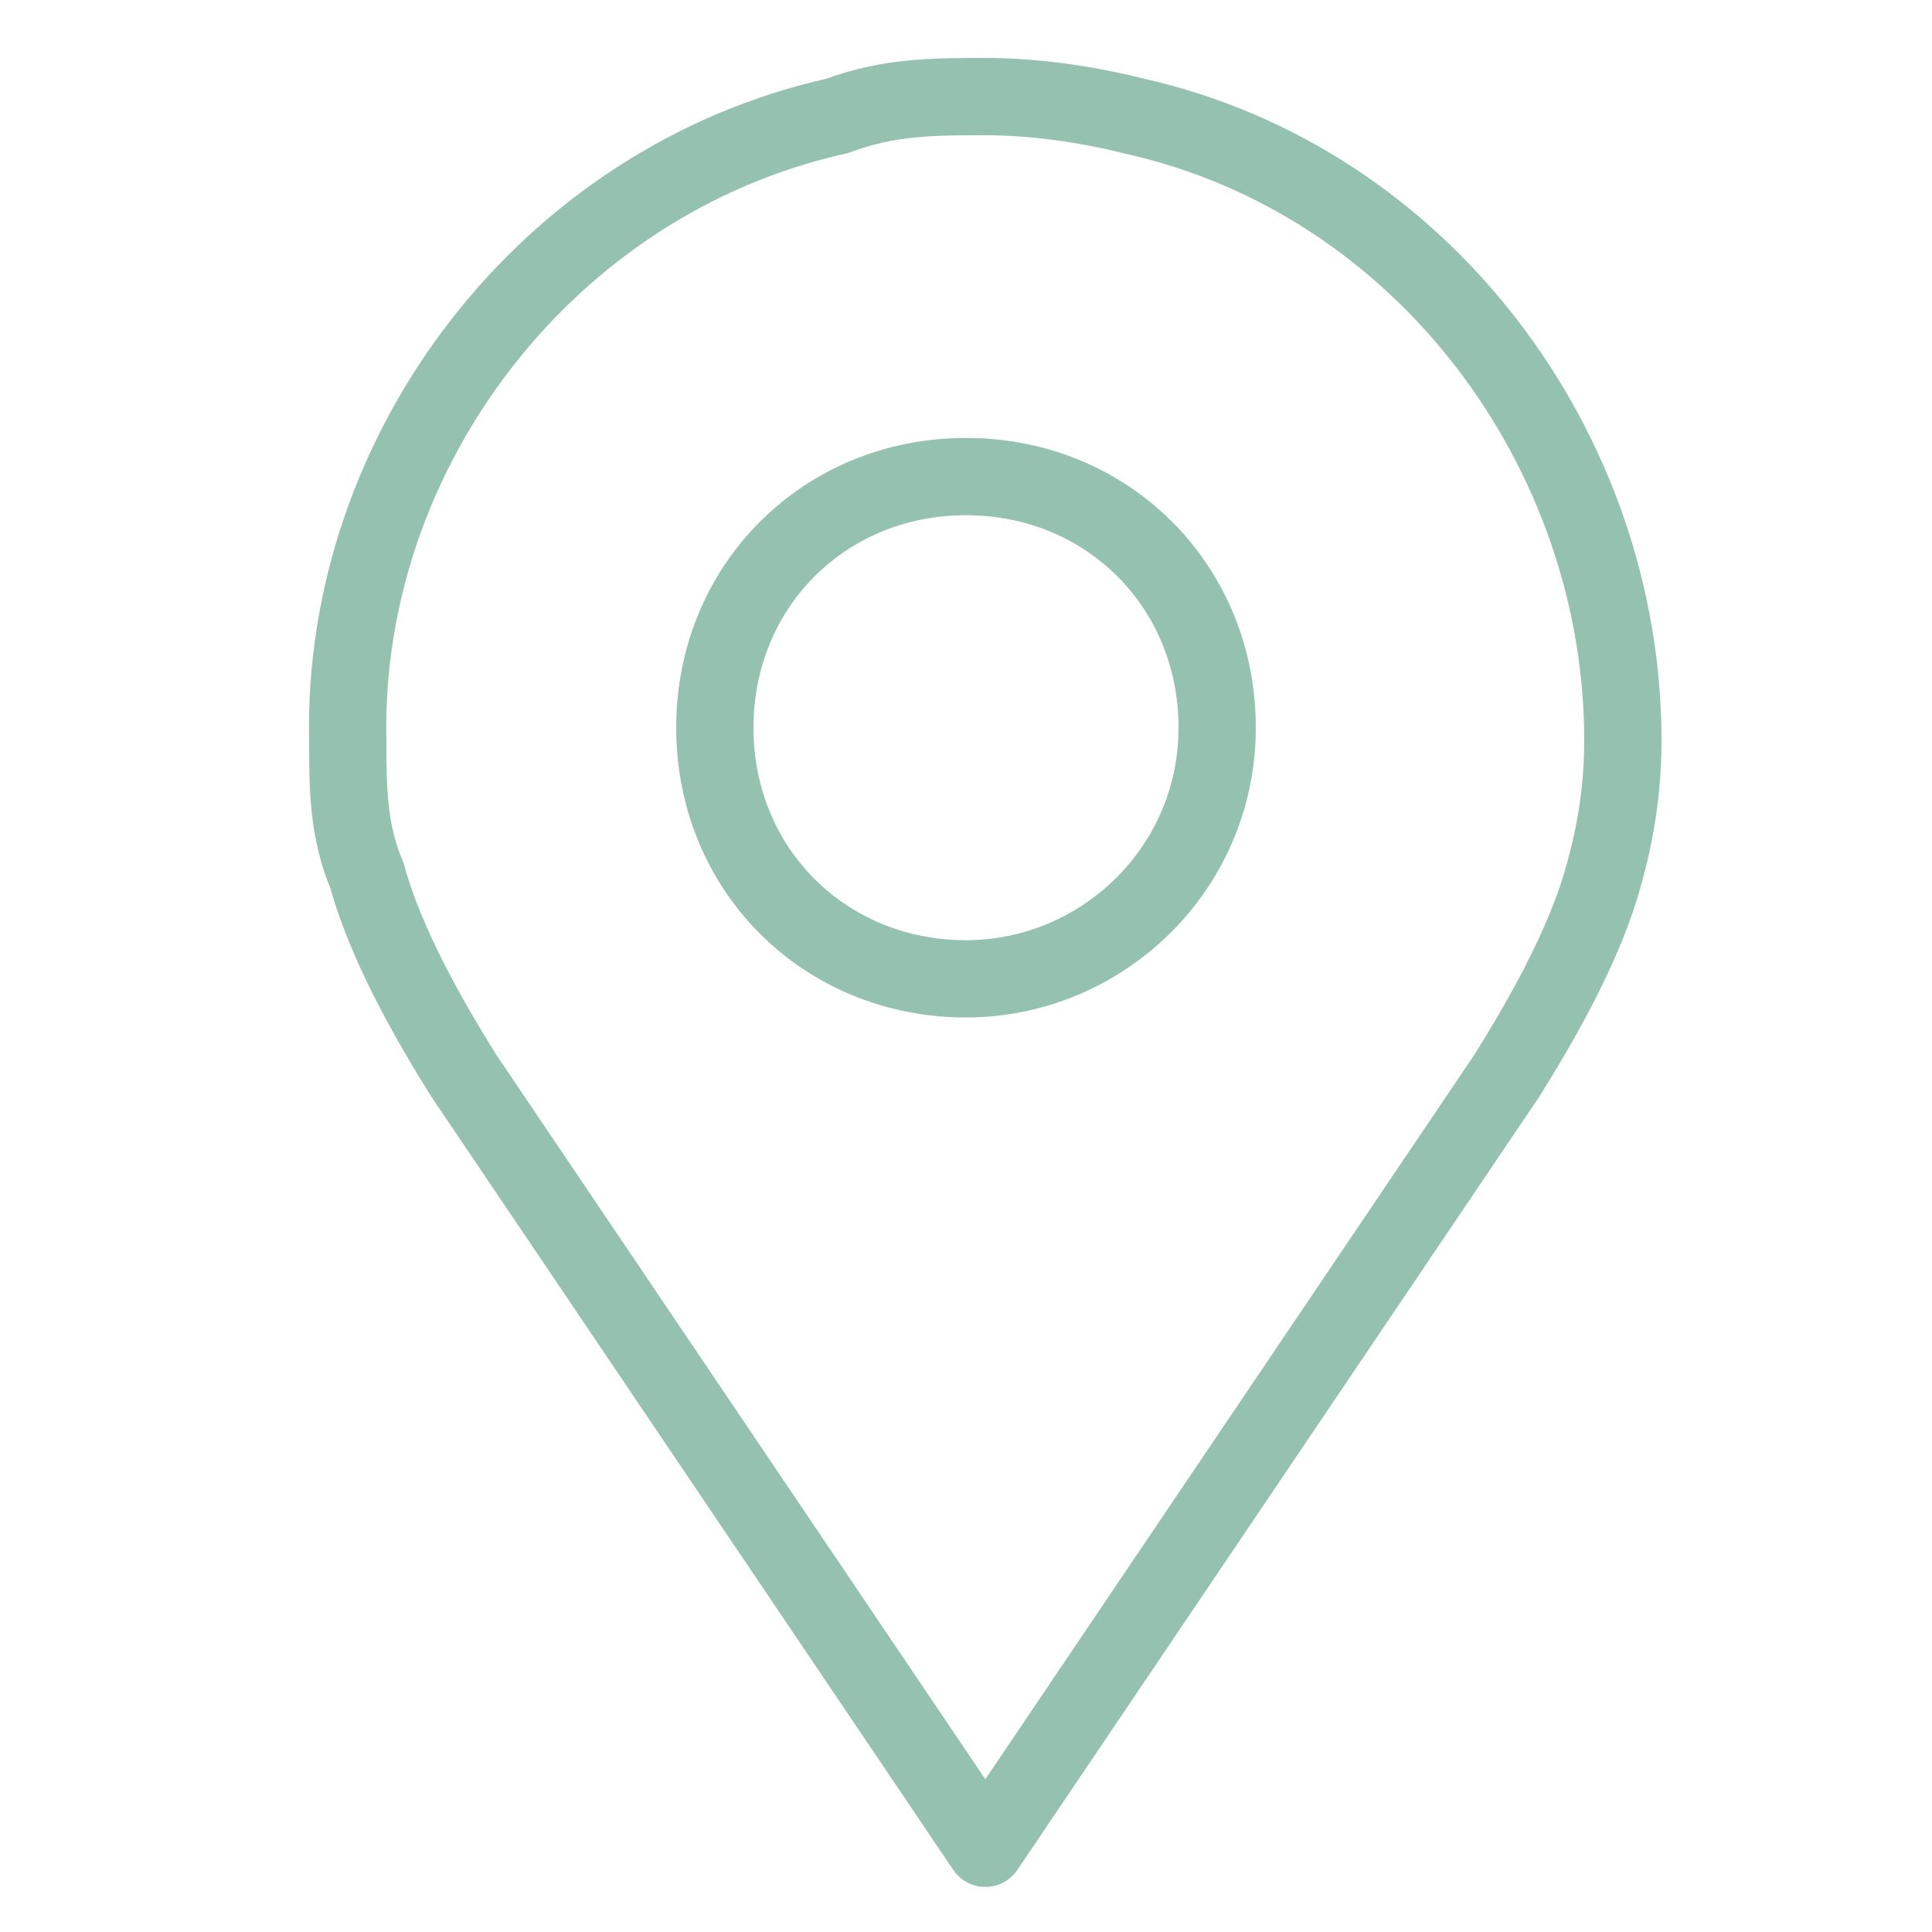
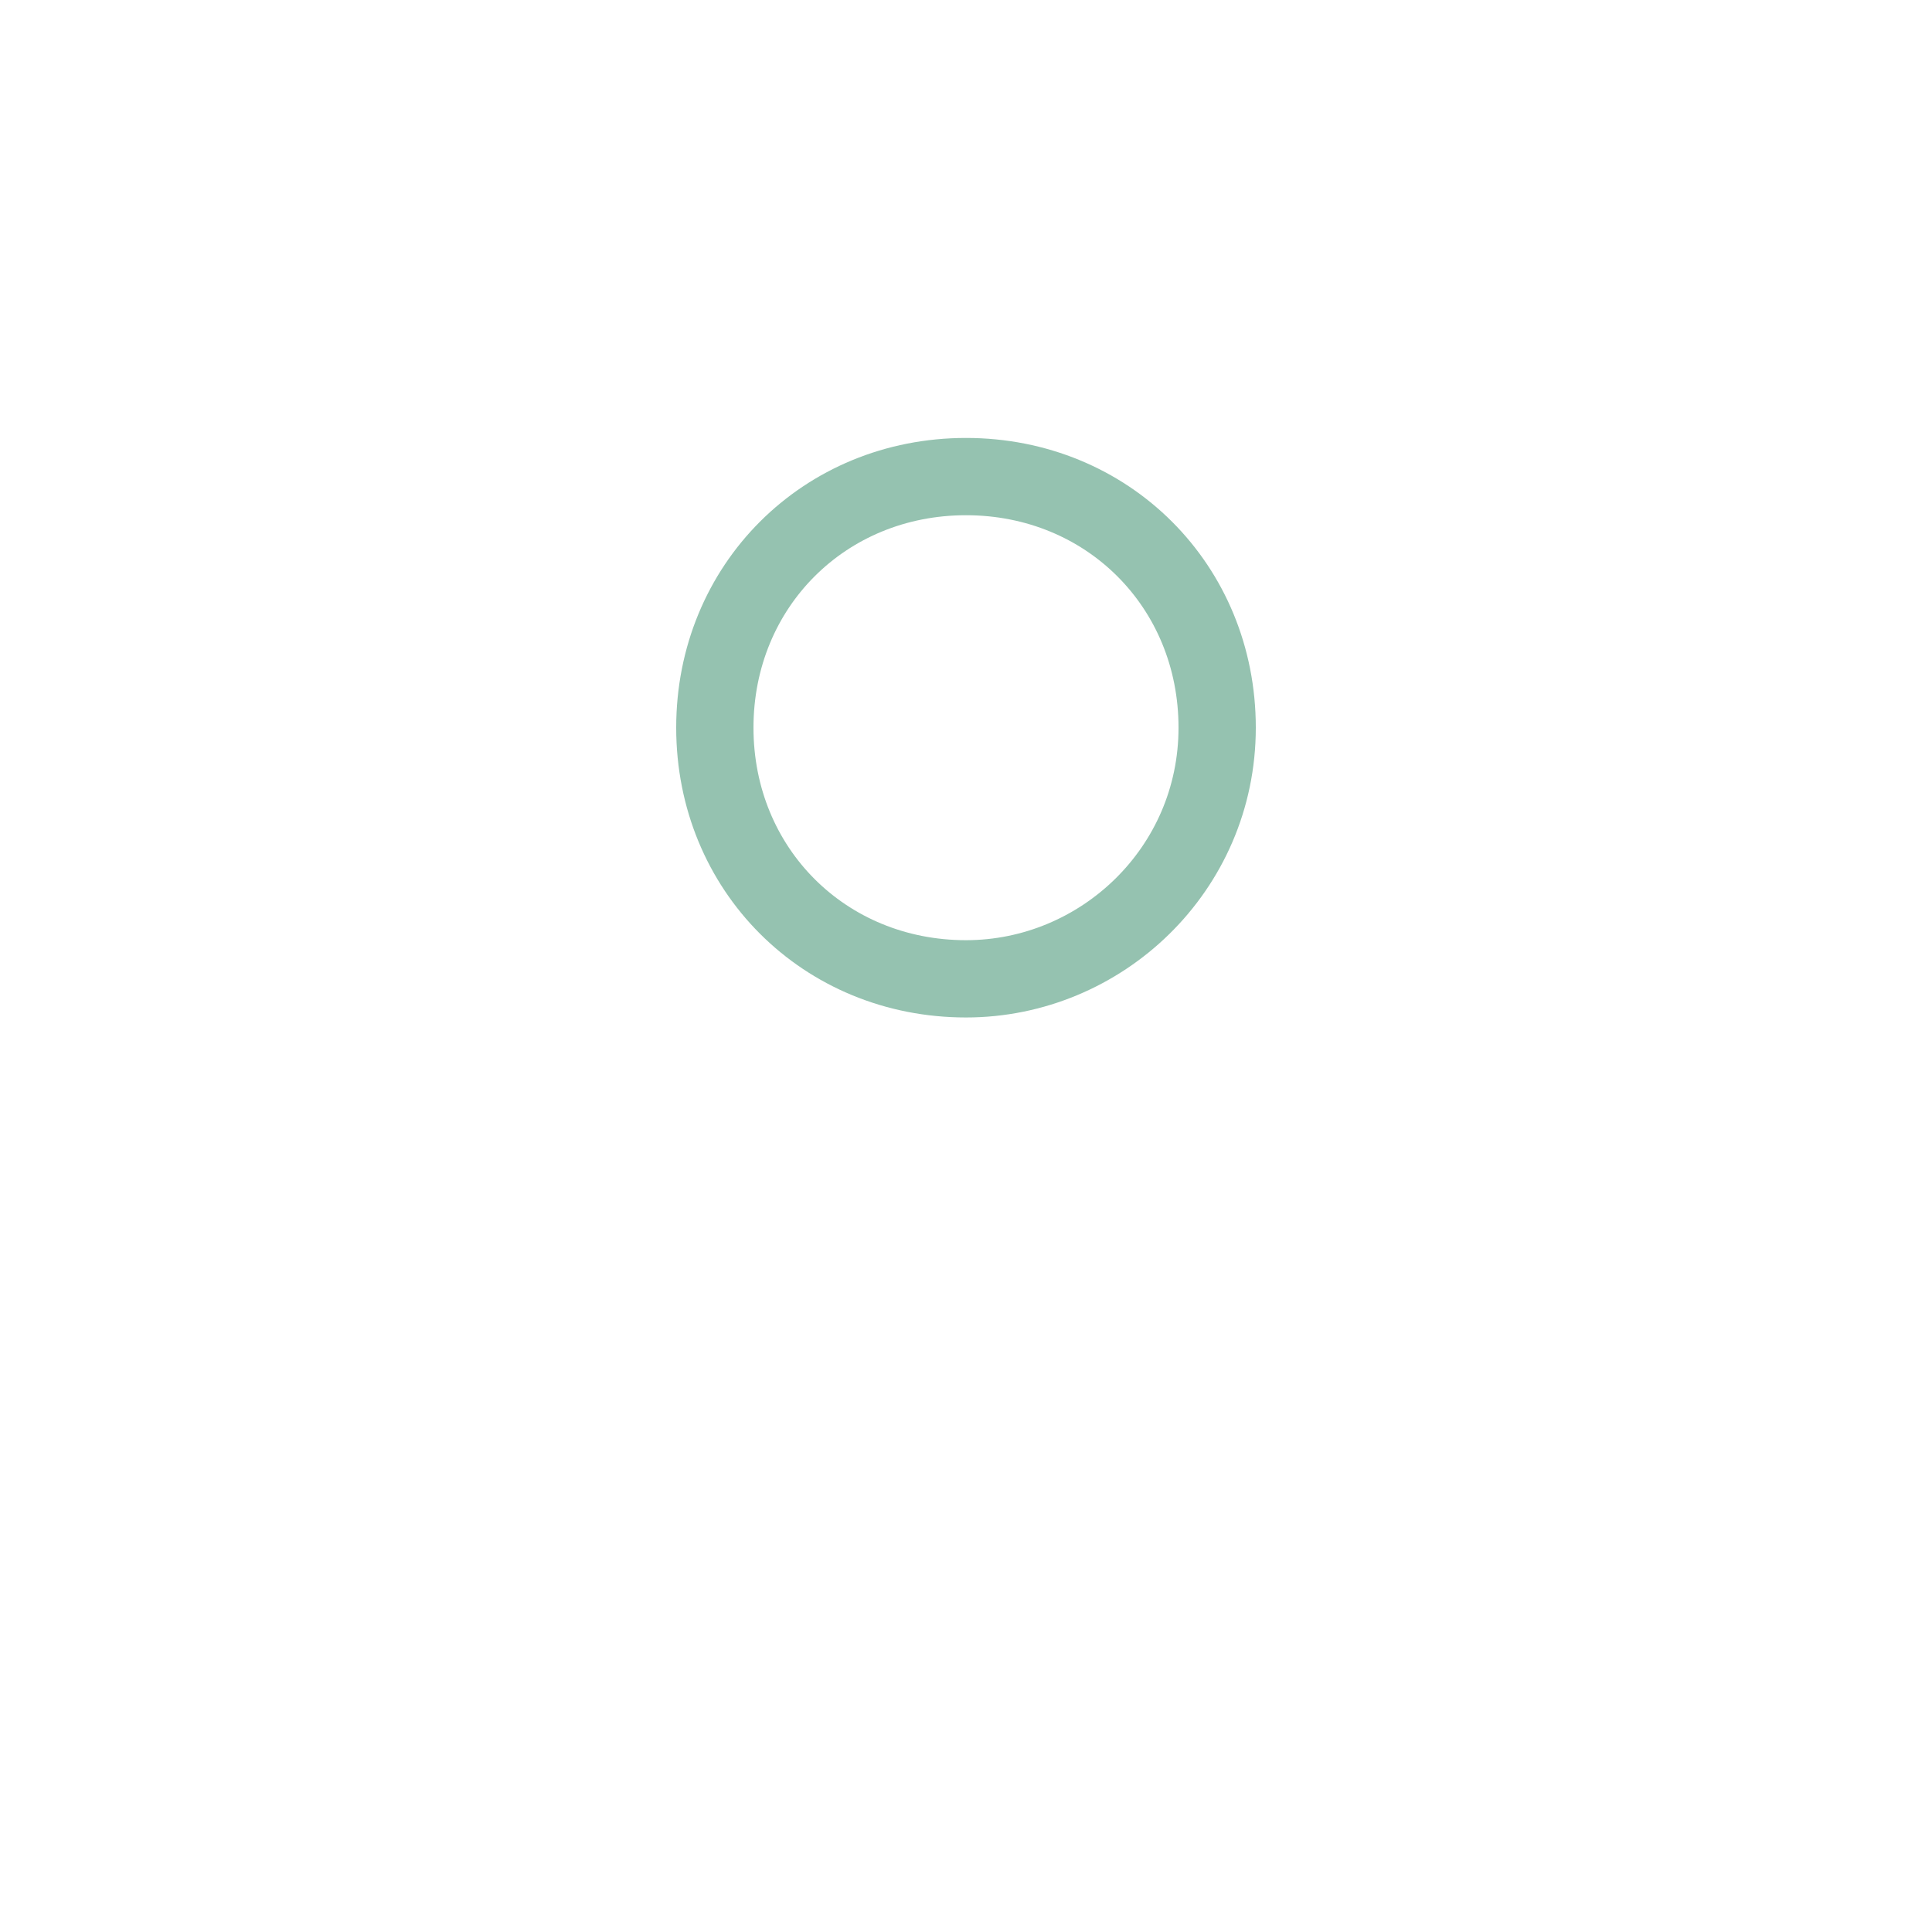
<svg xmlns="http://www.w3.org/2000/svg" width="25" height="25" viewBox="0 0 25 25" fill="none">
-   <path d="M14.667 1.5C14 1.333 13.333 1.25 12.75 1.25C12.083 1.25 11.5 1.25 10.833 1.5C7.083 2.333 4.417 5.833 4.5 9.583C4.5 10.167 4.5 10.75 4.75 11.333C5 12.25 5.583 13.25 6 13.917L12.75 23.917L19.5 13.917C19.917 13.25 20.5 12.25 20.75 11.333C20.917 10.75 21 10.167 21 9.583C21 5.833 18.417 2.333 14.667 1.5Z" stroke="#95C2B0" stroke-linejoin="round" />
  <path d="M12.5 12.666C14.25 12.666 15.75 11.25 15.75 9.416C15.75 7.583 14.333 6.167 12.5 6.167C10.667 6.167 9.25 7.583 9.25 9.416C9.25 11.25 10.667 12.666 12.5 12.666Z" stroke="#95C2B0" stroke-linejoin="round" />
</svg>